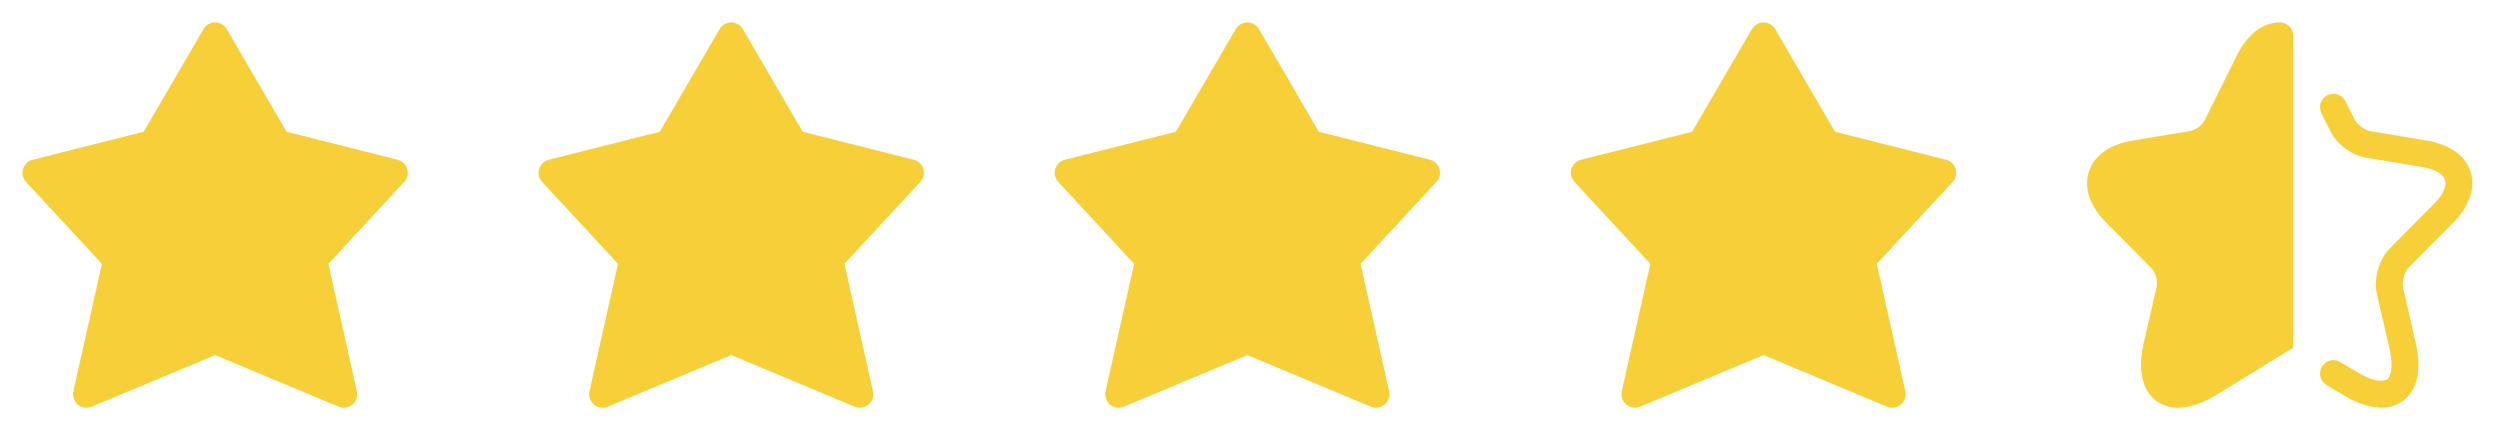
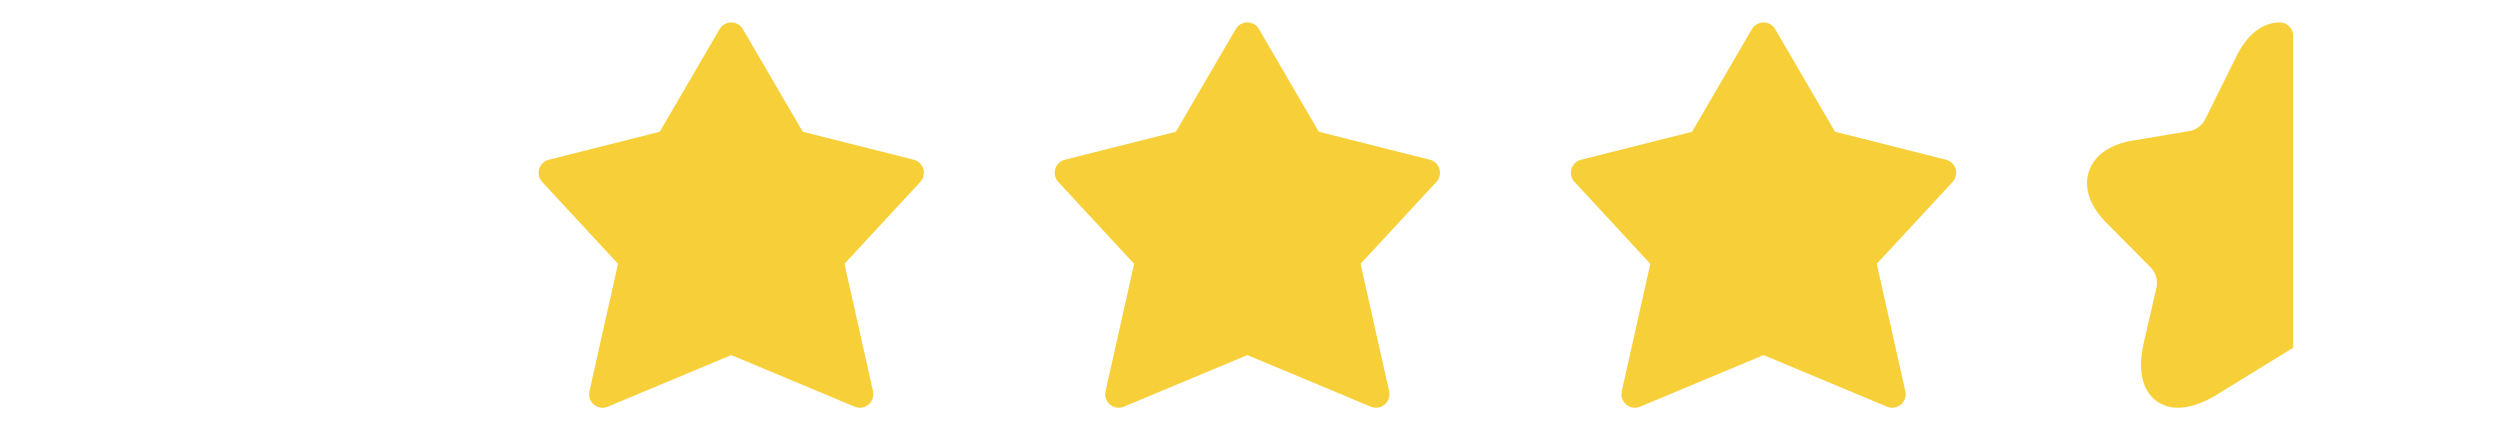
<svg xmlns="http://www.w3.org/2000/svg" width="93" height="16" viewBox="0 0 93 16" fill="none">
  <g clip-path="url(#clip0_780_13898)">
-     <path d="M8.003 0.834C8.18 0.834 8.345 0.928 8.434 1.082L10.662 4.901L14.792 5.942C14.963 5.985 15.098 6.115 15.149 6.285C15.199 6.454 15.156 6.637 15.036 6.767L12.215 9.814L13.277 14.558C13.318 14.74 13.254 14.93 13.111 15.05C12.967 15.171 12.769 15.201 12.597 15.129L8.003 13.209L3.408 15.129C3.236 15.201 3.038 15.171 2.894 15.05C2.751 14.93 2.687 14.74 2.728 14.558L3.791 9.814L0.969 6.767C0.849 6.637 0.806 6.454 0.857 6.285C0.907 6.115 1.043 5.985 1.214 5.942L5.343 4.901L7.571 1.082C7.66 0.928 7.825 0.834 8.003 0.834Z" fill="#F7D039" />
-   </g>
+     </g>
  <path d="M27.202 0.834C27.38 0.834 27.544 0.928 27.634 1.082L29.861 4.901L33.991 5.942C34.162 5.985 34.298 6.115 34.348 6.285C34.398 6.454 34.355 6.637 34.235 6.767L31.414 9.814L32.477 14.558C32.517 14.74 32.453 14.93 32.31 15.05C32.167 15.171 31.968 15.201 31.796 15.129L27.202 13.209L22.608 15.129C22.435 15.201 22.237 15.171 22.094 15.05C21.951 14.93 21.886 14.74 21.927 14.558L22.99 9.814L20.168 6.767C20.048 6.637 20.006 6.454 20.056 6.285C20.106 6.115 20.242 5.985 20.413 5.942L24.543 4.901L26.77 1.082C26.86 0.928 27.024 0.834 27.202 0.834Z" fill="#F7D039" />
  <path d="M46.401 0.834C46.579 0.834 46.743 0.928 46.833 1.082L49.06 4.901L53.19 5.942C53.361 5.985 53.497 6.115 53.547 6.285C53.597 6.454 53.554 6.637 53.435 6.767L50.613 9.814L51.676 14.558C51.717 14.74 51.652 14.93 51.509 15.05C51.366 15.171 51.168 15.201 50.995 15.129L46.401 13.209L41.807 15.129C41.634 15.201 41.436 15.171 41.293 15.05C41.15 14.93 41.085 14.74 41.126 14.558L42.189 9.814L39.367 6.767C39.248 6.637 39.205 6.454 39.255 6.285C39.305 6.115 39.441 5.985 39.612 5.942L43.742 4.901L45.969 1.082C46.059 0.928 46.223 0.834 46.401 0.834Z" fill="#F7D039" />
  <path d="M65.604 0.834C65.782 0.834 65.947 0.928 66.036 1.082L68.263 4.901L72.393 5.942C72.564 5.985 72.7 6.115 72.75 6.285C72.8 6.454 72.758 6.637 72.638 6.767L69.816 9.814L70.879 14.558C70.92 14.74 70.856 14.93 70.712 15.05C70.569 15.171 70.371 15.201 70.198 15.129L65.604 13.209L61.01 15.129C60.838 15.201 60.639 15.171 60.496 15.05C60.353 14.93 60.288 14.74 60.329 14.558L61.392 9.814L58.571 6.767C58.451 6.637 58.408 6.454 58.458 6.285C58.508 6.115 58.644 5.985 58.815 5.942L62.945 4.901L65.172 1.082C65.262 0.928 65.426 0.834 65.604 0.834Z" fill="#F7D039" />
  <path d="M84.803 0.834L84.804 0.834L84.807 0.834C85.083 0.834 85.307 1.058 85.307 1.334V12.936L82.409 14.716C81.656 15.165 80.826 15.363 80.219 14.917C79.615 14.472 79.55 13.622 79.746 12.764L80.218 10.704L80.219 10.703C80.303 10.332 80.111 10.045 80.005 9.948L78.353 8.282L78.352 8.282C77.8 7.728 77.494 7.048 77.703 6.393C77.912 5.737 78.555 5.36 79.324 5.231L81.45 4.875C81.581 4.857 81.88 4.746 82.031 4.44L83.204 2.076C83.555 1.364 84.105 0.836 84.803 0.834Z" fill="#F7D039" />
-   <path d="M86.582 3.54C86.83 3.417 87.13 3.518 87.252 3.766L87.589 4.444C87.624 4.518 87.709 4.621 87.836 4.716C87.962 4.81 88.085 4.862 88.162 4.875L88.163 4.875L90.288 5.231C91.056 5.361 91.699 5.737 91.907 6.393C92.114 7.048 91.809 7.728 91.26 8.281L89.607 9.948C89.541 10.014 89.468 10.138 89.422 10.3C89.376 10.461 89.373 10.608 89.393 10.703L89.394 10.704L89.866 12.764C90.063 13.621 89.994 14.47 89.39 14.914C88.783 15.361 87.955 15.166 87.202 14.716L86.548 14.326C86.311 14.184 86.234 13.877 86.375 13.64C86.517 13.403 86.823 13.326 87.061 13.467L87.715 13.858C88.389 14.261 88.708 14.175 88.797 14.109C88.89 14.041 89.068 13.757 88.891 12.988L88.417 10.921C88.352 10.626 88.381 10.306 88.46 10.027C88.539 9.749 88.683 9.46 88.897 9.244L90.55 7.577C90.975 7.149 91 6.841 90.953 6.695C90.908 6.552 90.714 6.317 90.122 6.218L87.996 5.861L87.994 5.861C87.719 5.814 87.452 5.677 87.237 5.517C87.023 5.356 86.815 5.138 86.69 4.883L86.356 4.21C86.234 3.963 86.335 3.663 86.582 3.54Z" fill="#F7D039" />
  <defs>
    <clipPath id="clip0_780_13898">
-       <rect width="16" height="16" fill="white" />
-     </clipPath>
+       </clipPath>
  </defs>
</svg>